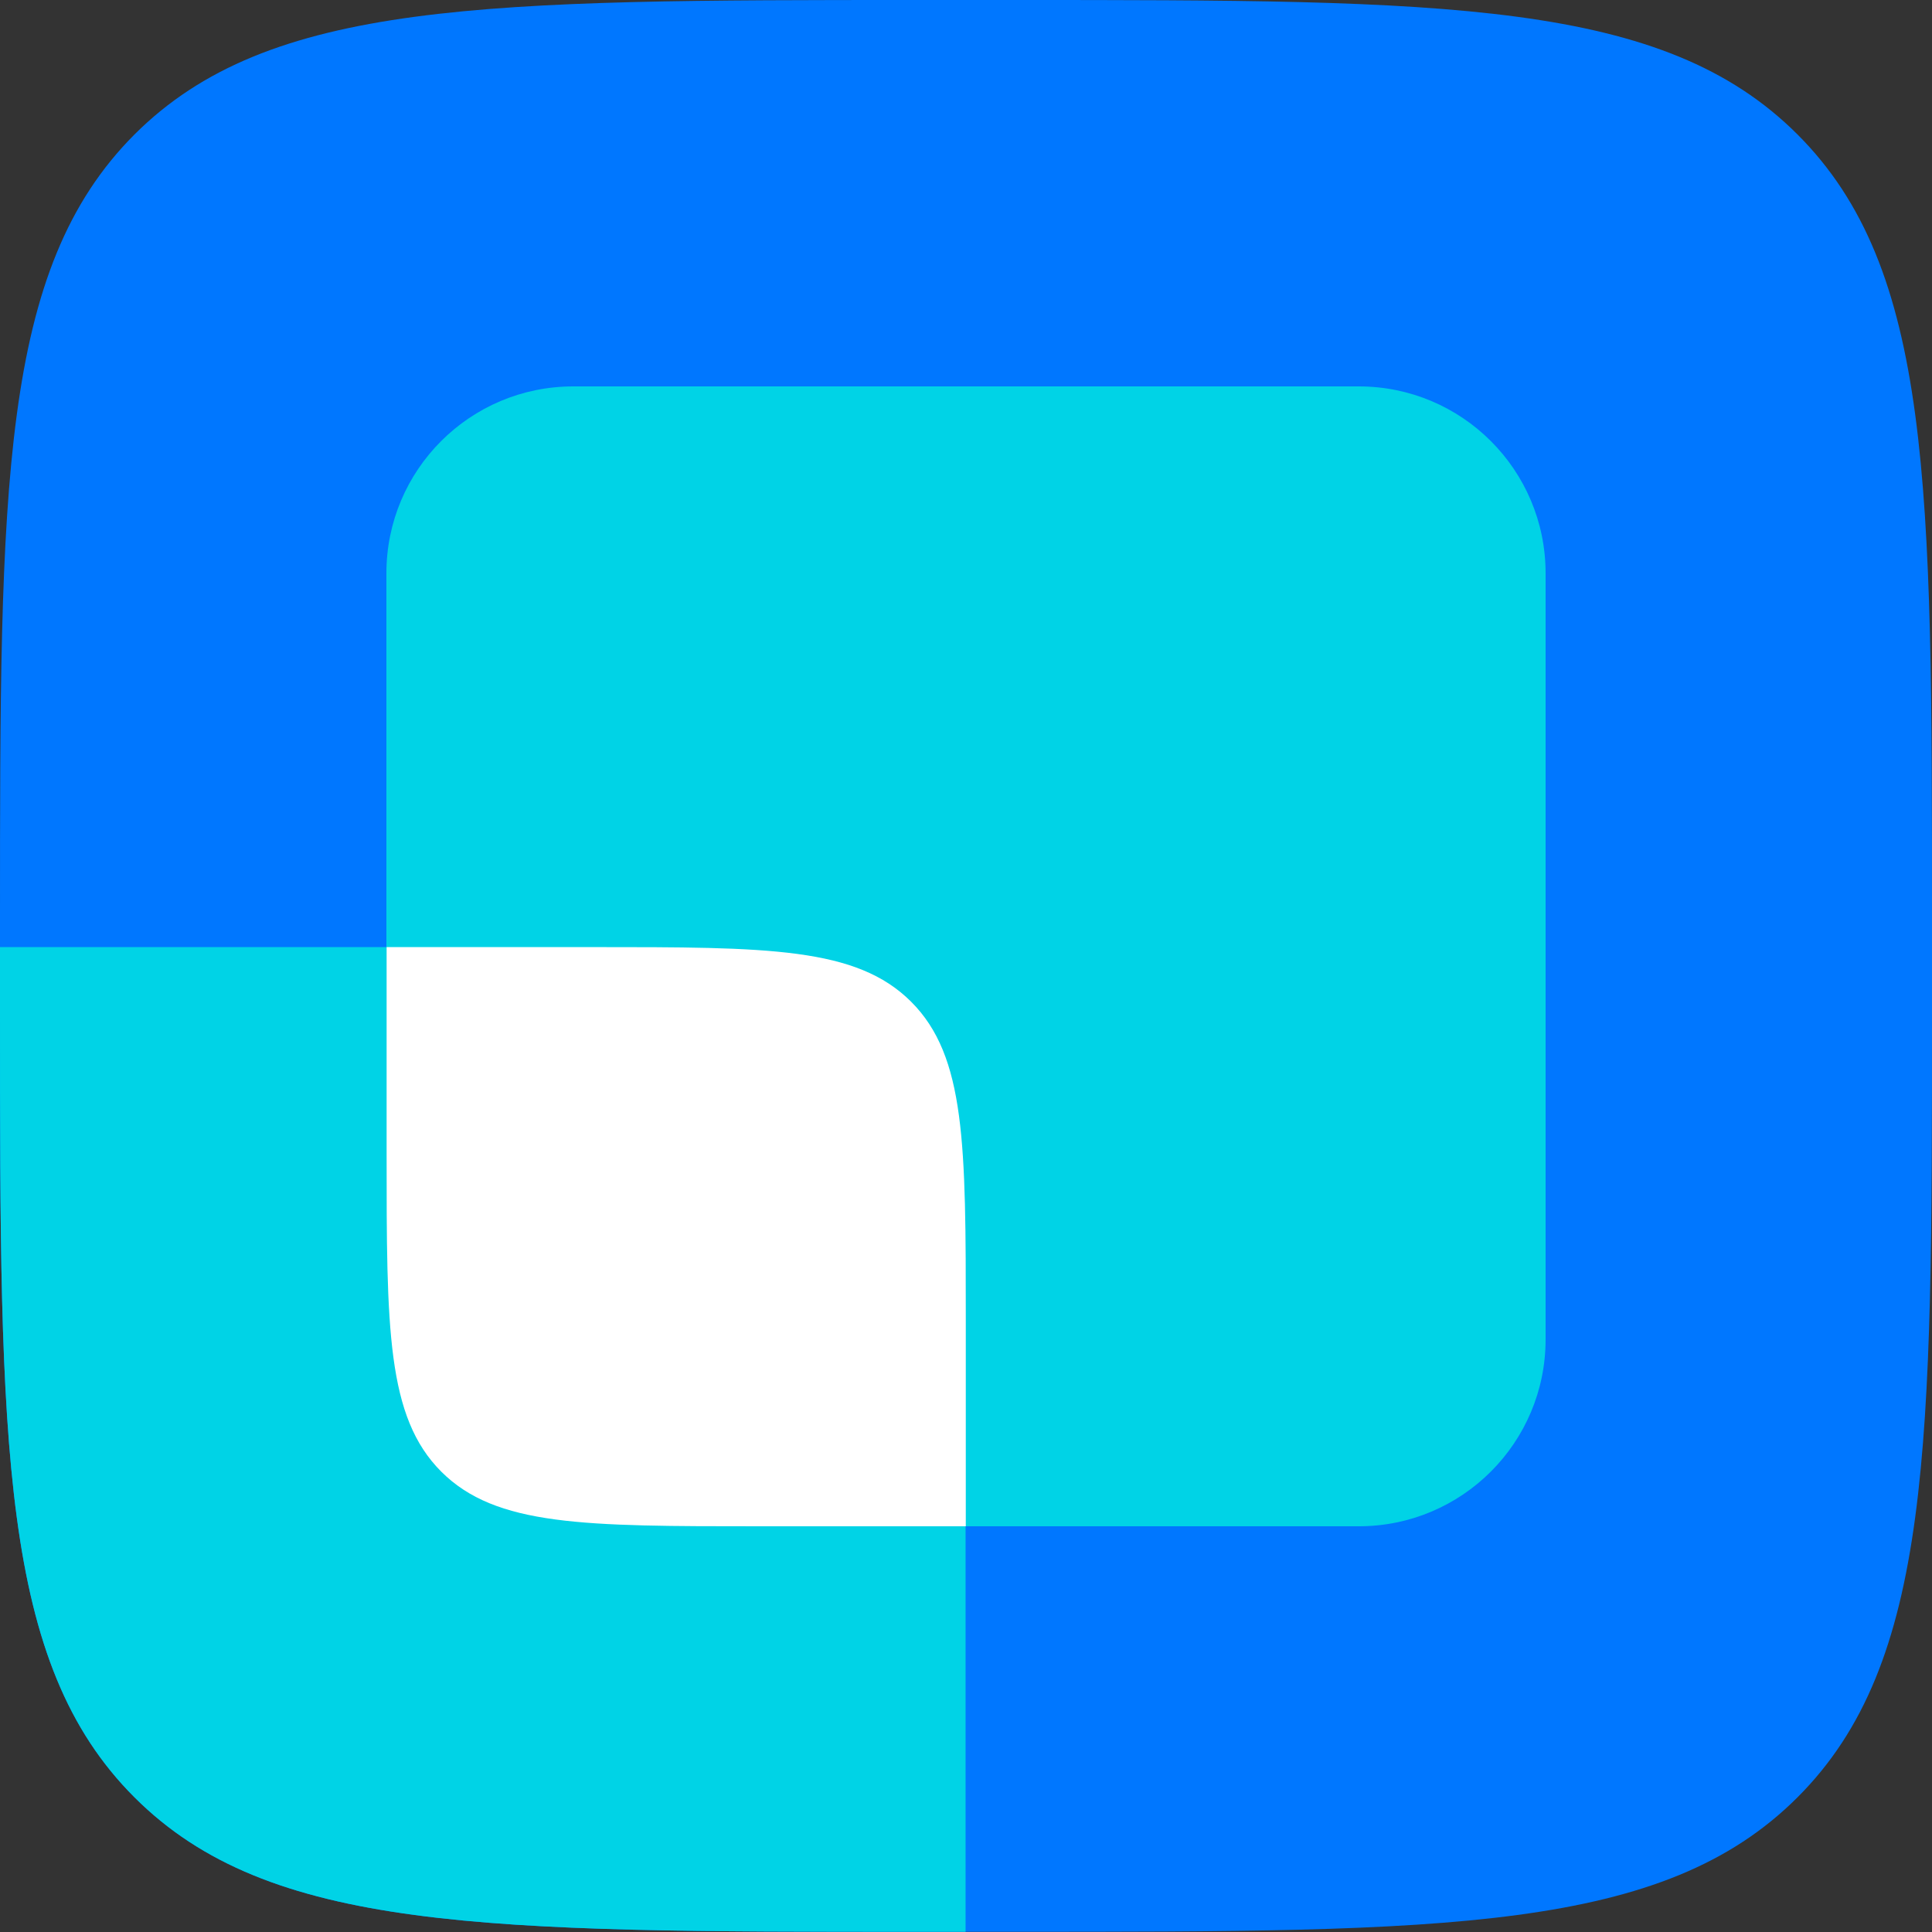
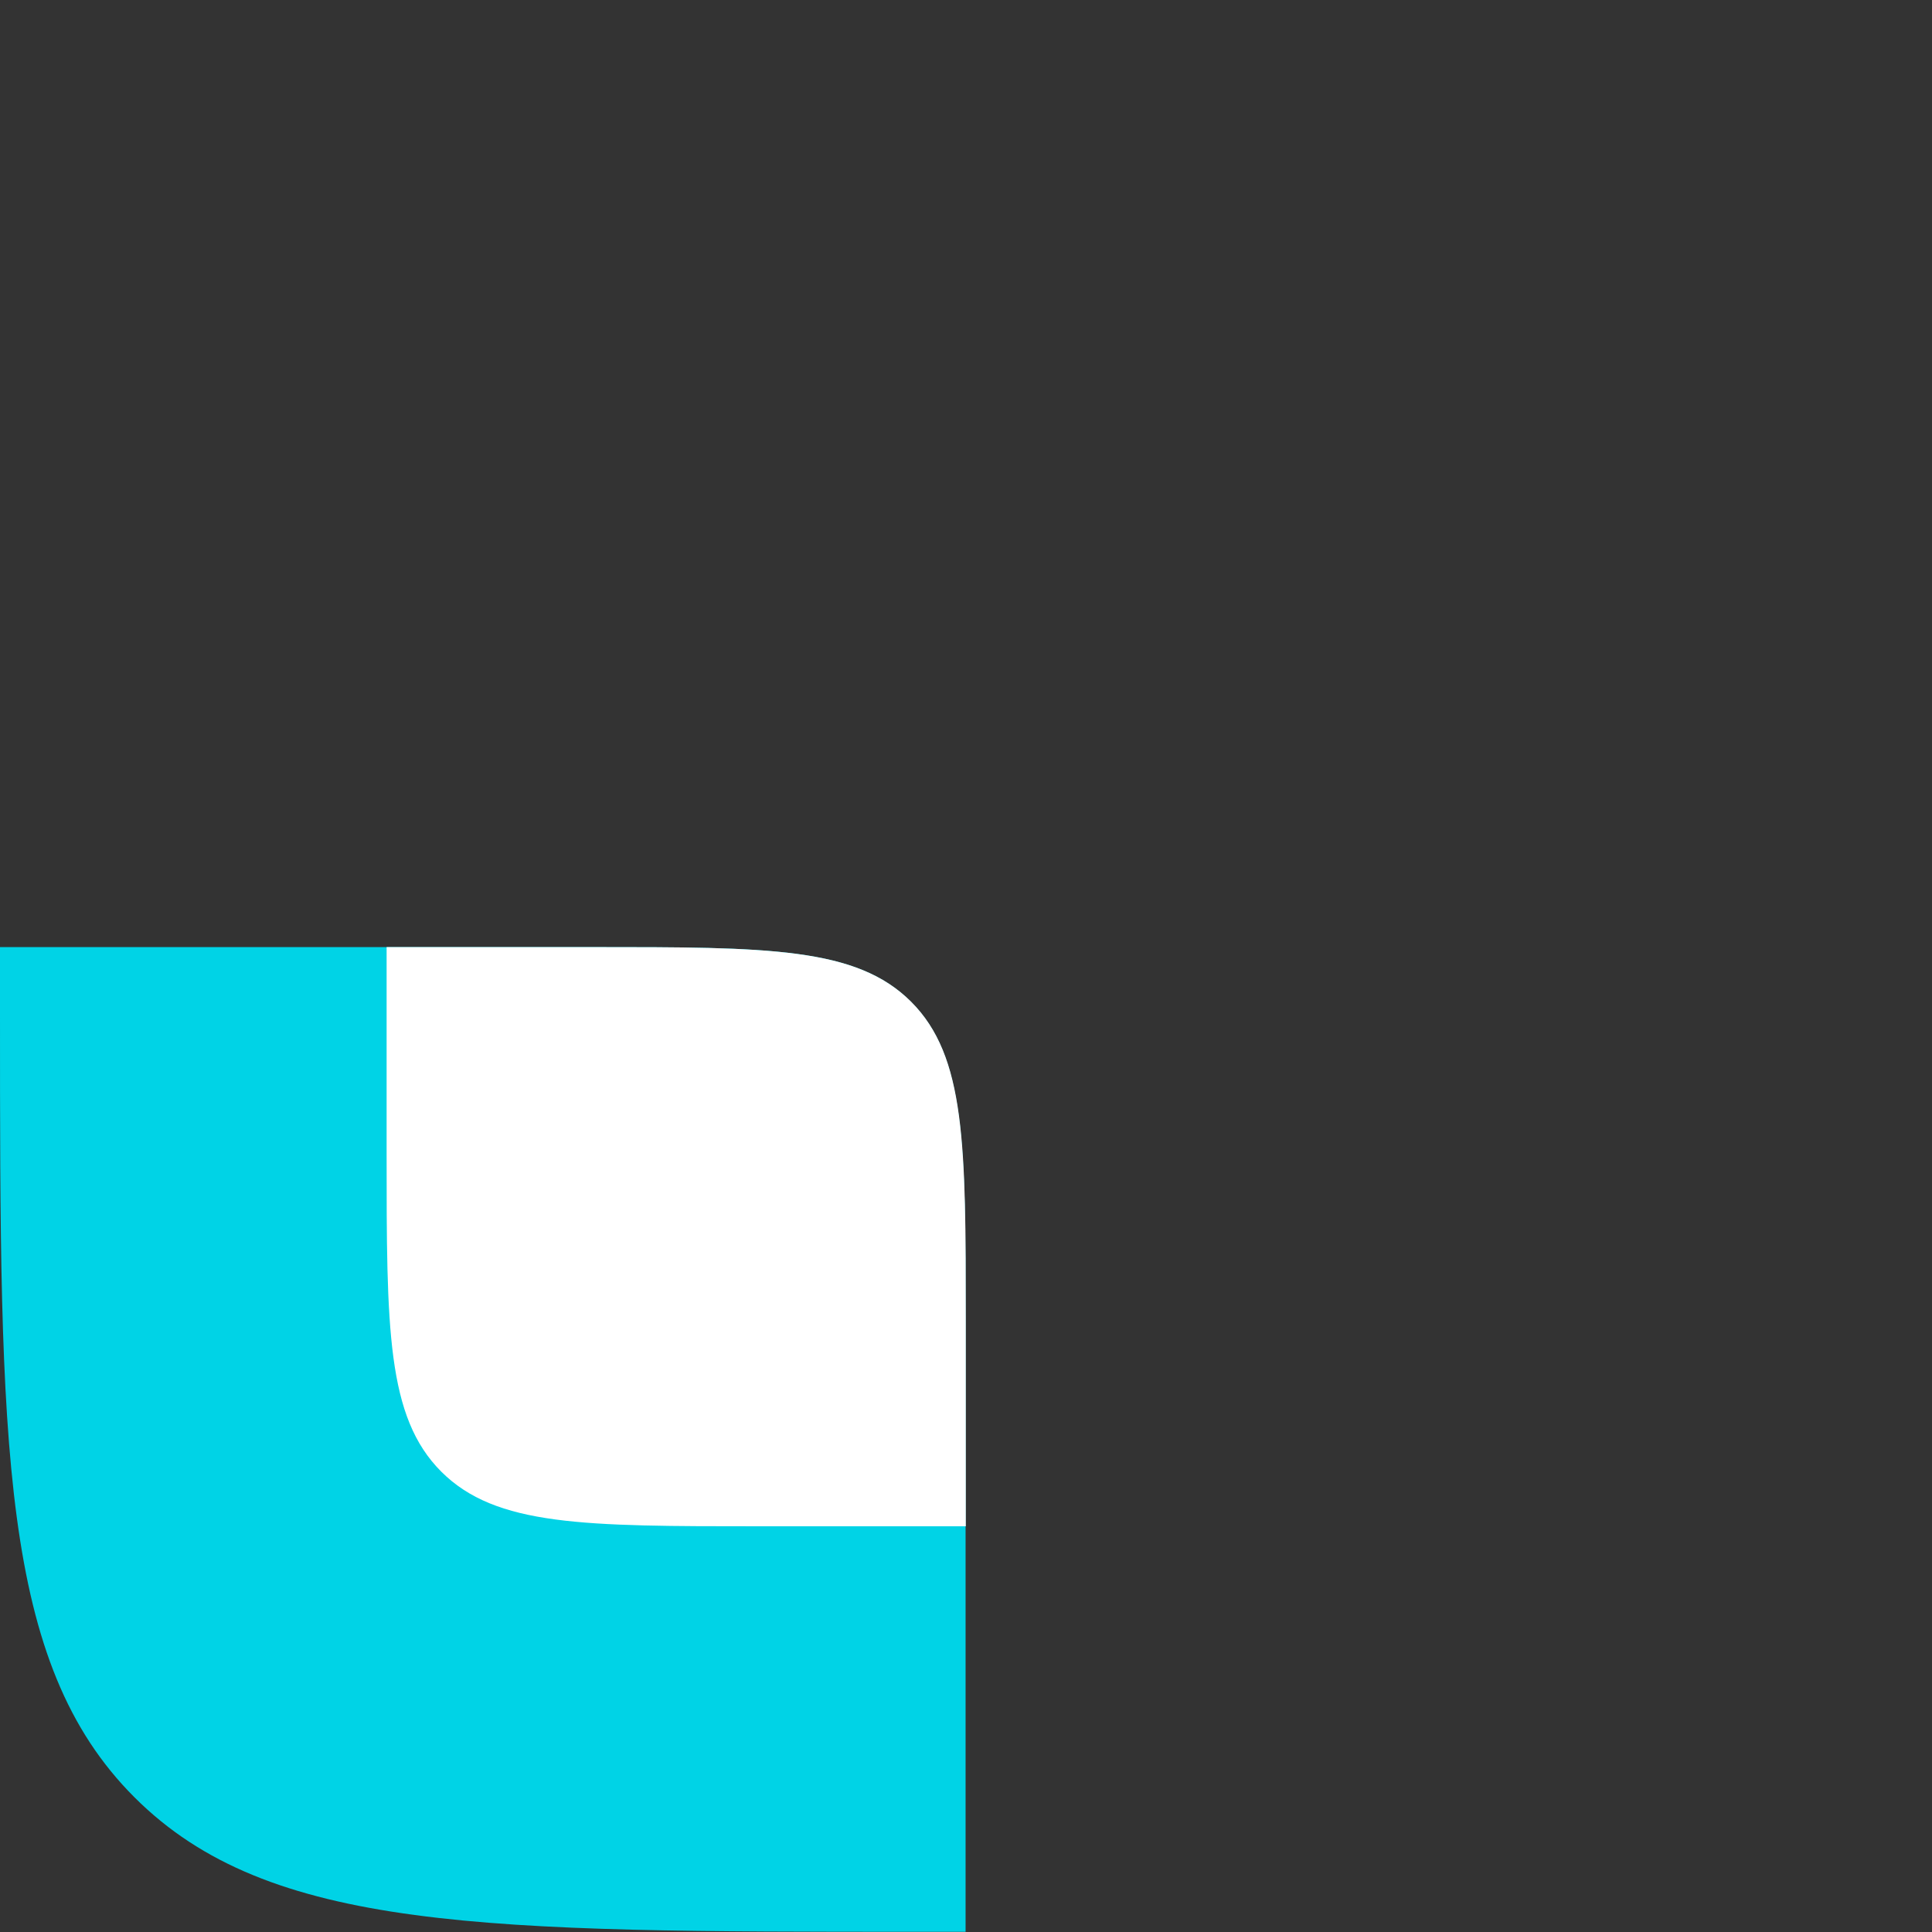
<svg xmlns="http://www.w3.org/2000/svg" width="28" height="28" viewBox="0 0 28 28" fill="none">
  <rect x="0" y="0" width="28" height="28" fill="#333333" stroke="none" />
-   <path d="M0 13.311C0 7.036 0 3.9 1.949 1.949C3.901 0 7.037 0 13.312 0H14.688C20.963 0 24.102 0 26.051 1.949C28 3.898 28 7.036 28 13.311V14.686C28 20.961 28 24.1 26.051 26.048C24.102 27.997 20.963 27.997 14.688 27.997H13.312C7.037 27.997 3.898 27.997 1.949 26.048C0 24.102 0 20.966 0 14.689V13.314V13.311Z" fill="#0077FF" />
-   <path d="M19.692 5.6H8.308C6.812 5.6 5.6 6.812 5.6 8.308V19.412C5.6 20.908 6.812 22.12 8.308 22.12H19.692C21.188 22.12 22.4 20.908 22.4 19.412V8.308C22.4 6.812 21.188 5.6 19.692 5.6Z" fill="#00D3E6" />
-   <path d="M8.582 13.726H0V14.689C0 20.966 0 24.102 1.949 26.048C3.898 27.997 7.036 27.997 13.311 27.997H13.994V19.141C13.994 16.587 13.994 15.31 13.202 14.518C12.41 13.726 11.133 13.726 8.579 13.726H8.582Z" fill="#00D3E6" />
+   <path d="M8.582 13.726H0V14.689C0 20.966 0 24.102 1.949 26.048C3.898 27.997 7.036 27.997 13.311 27.997H13.994V19.141C13.994 16.587 13.994 15.31 13.202 14.518C12.41 13.726 11.133 13.726 8.579 13.726Z" fill="#00D3E6" />
  <path fill-rule="evenodd" clip-rule="evenodd" d="M13.997 22.12H11.018C8.464 22.12 7.188 22.12 6.395 21.328C5.603 20.535 5.603 19.258 5.603 16.705V13.726H8.582C11.136 13.726 12.412 13.726 13.205 14.518C13.997 15.31 13.997 16.587 13.997 19.141V22.12Z" fill="white" />
</svg>